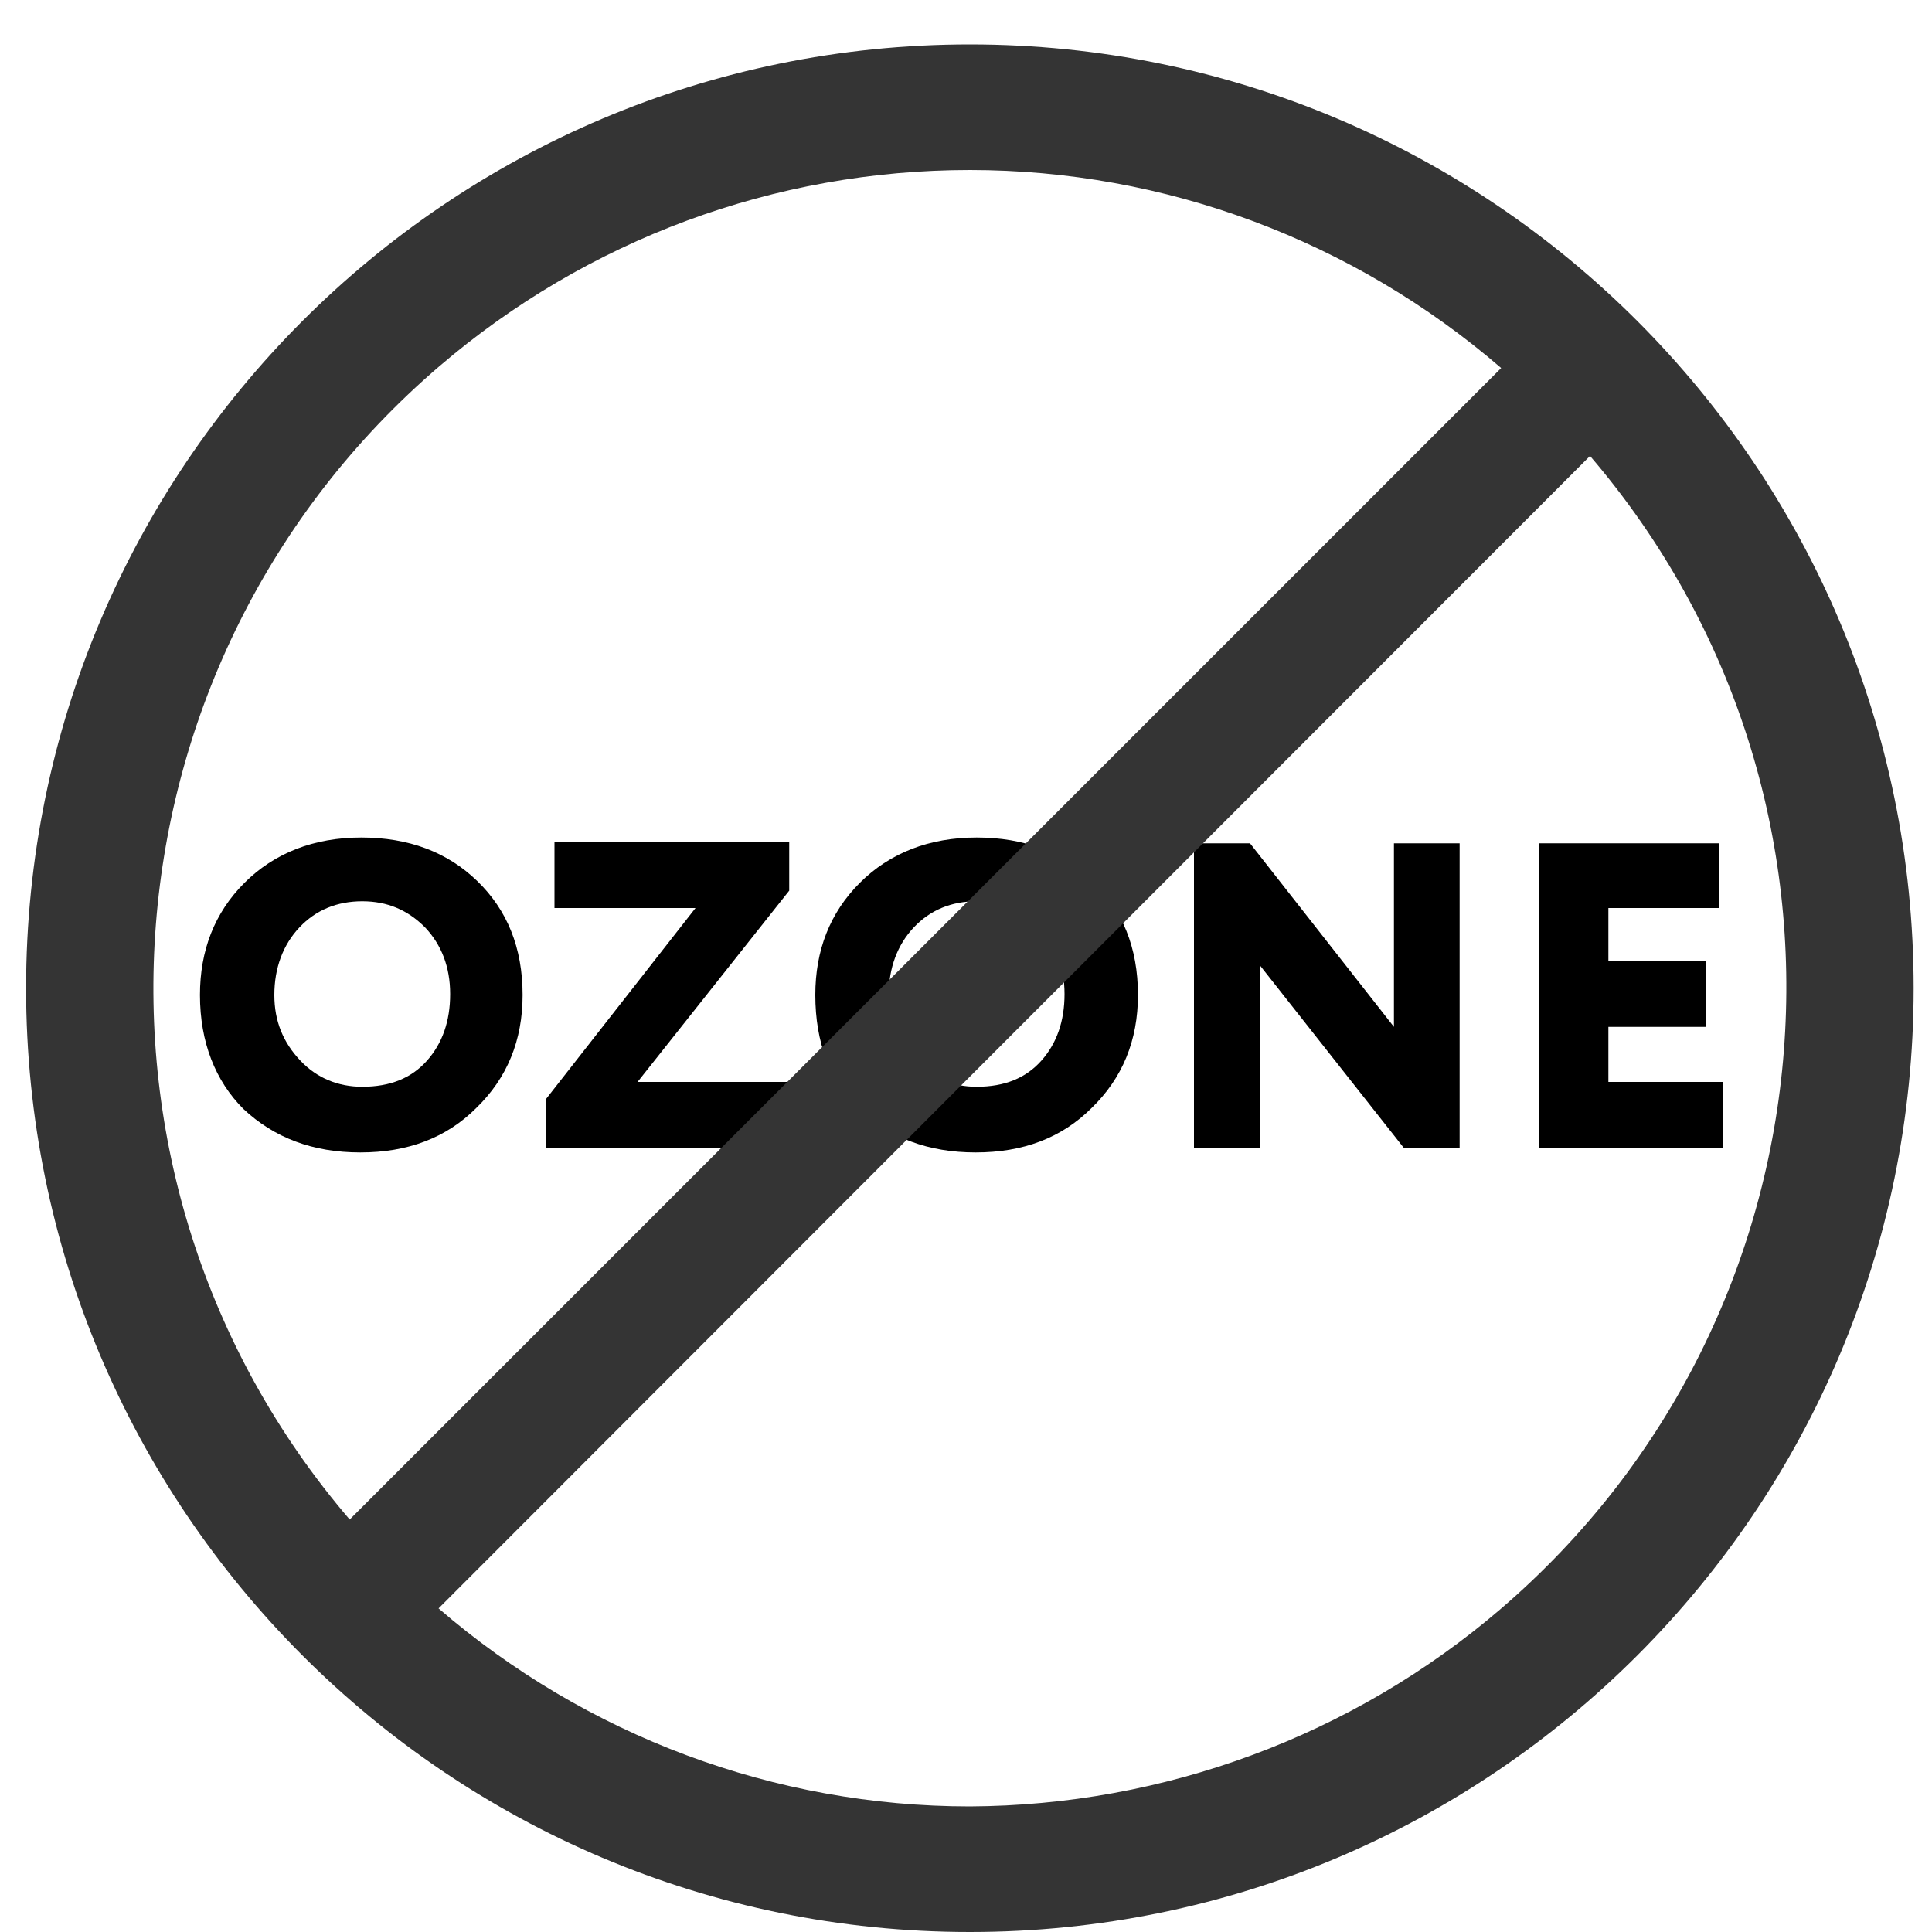
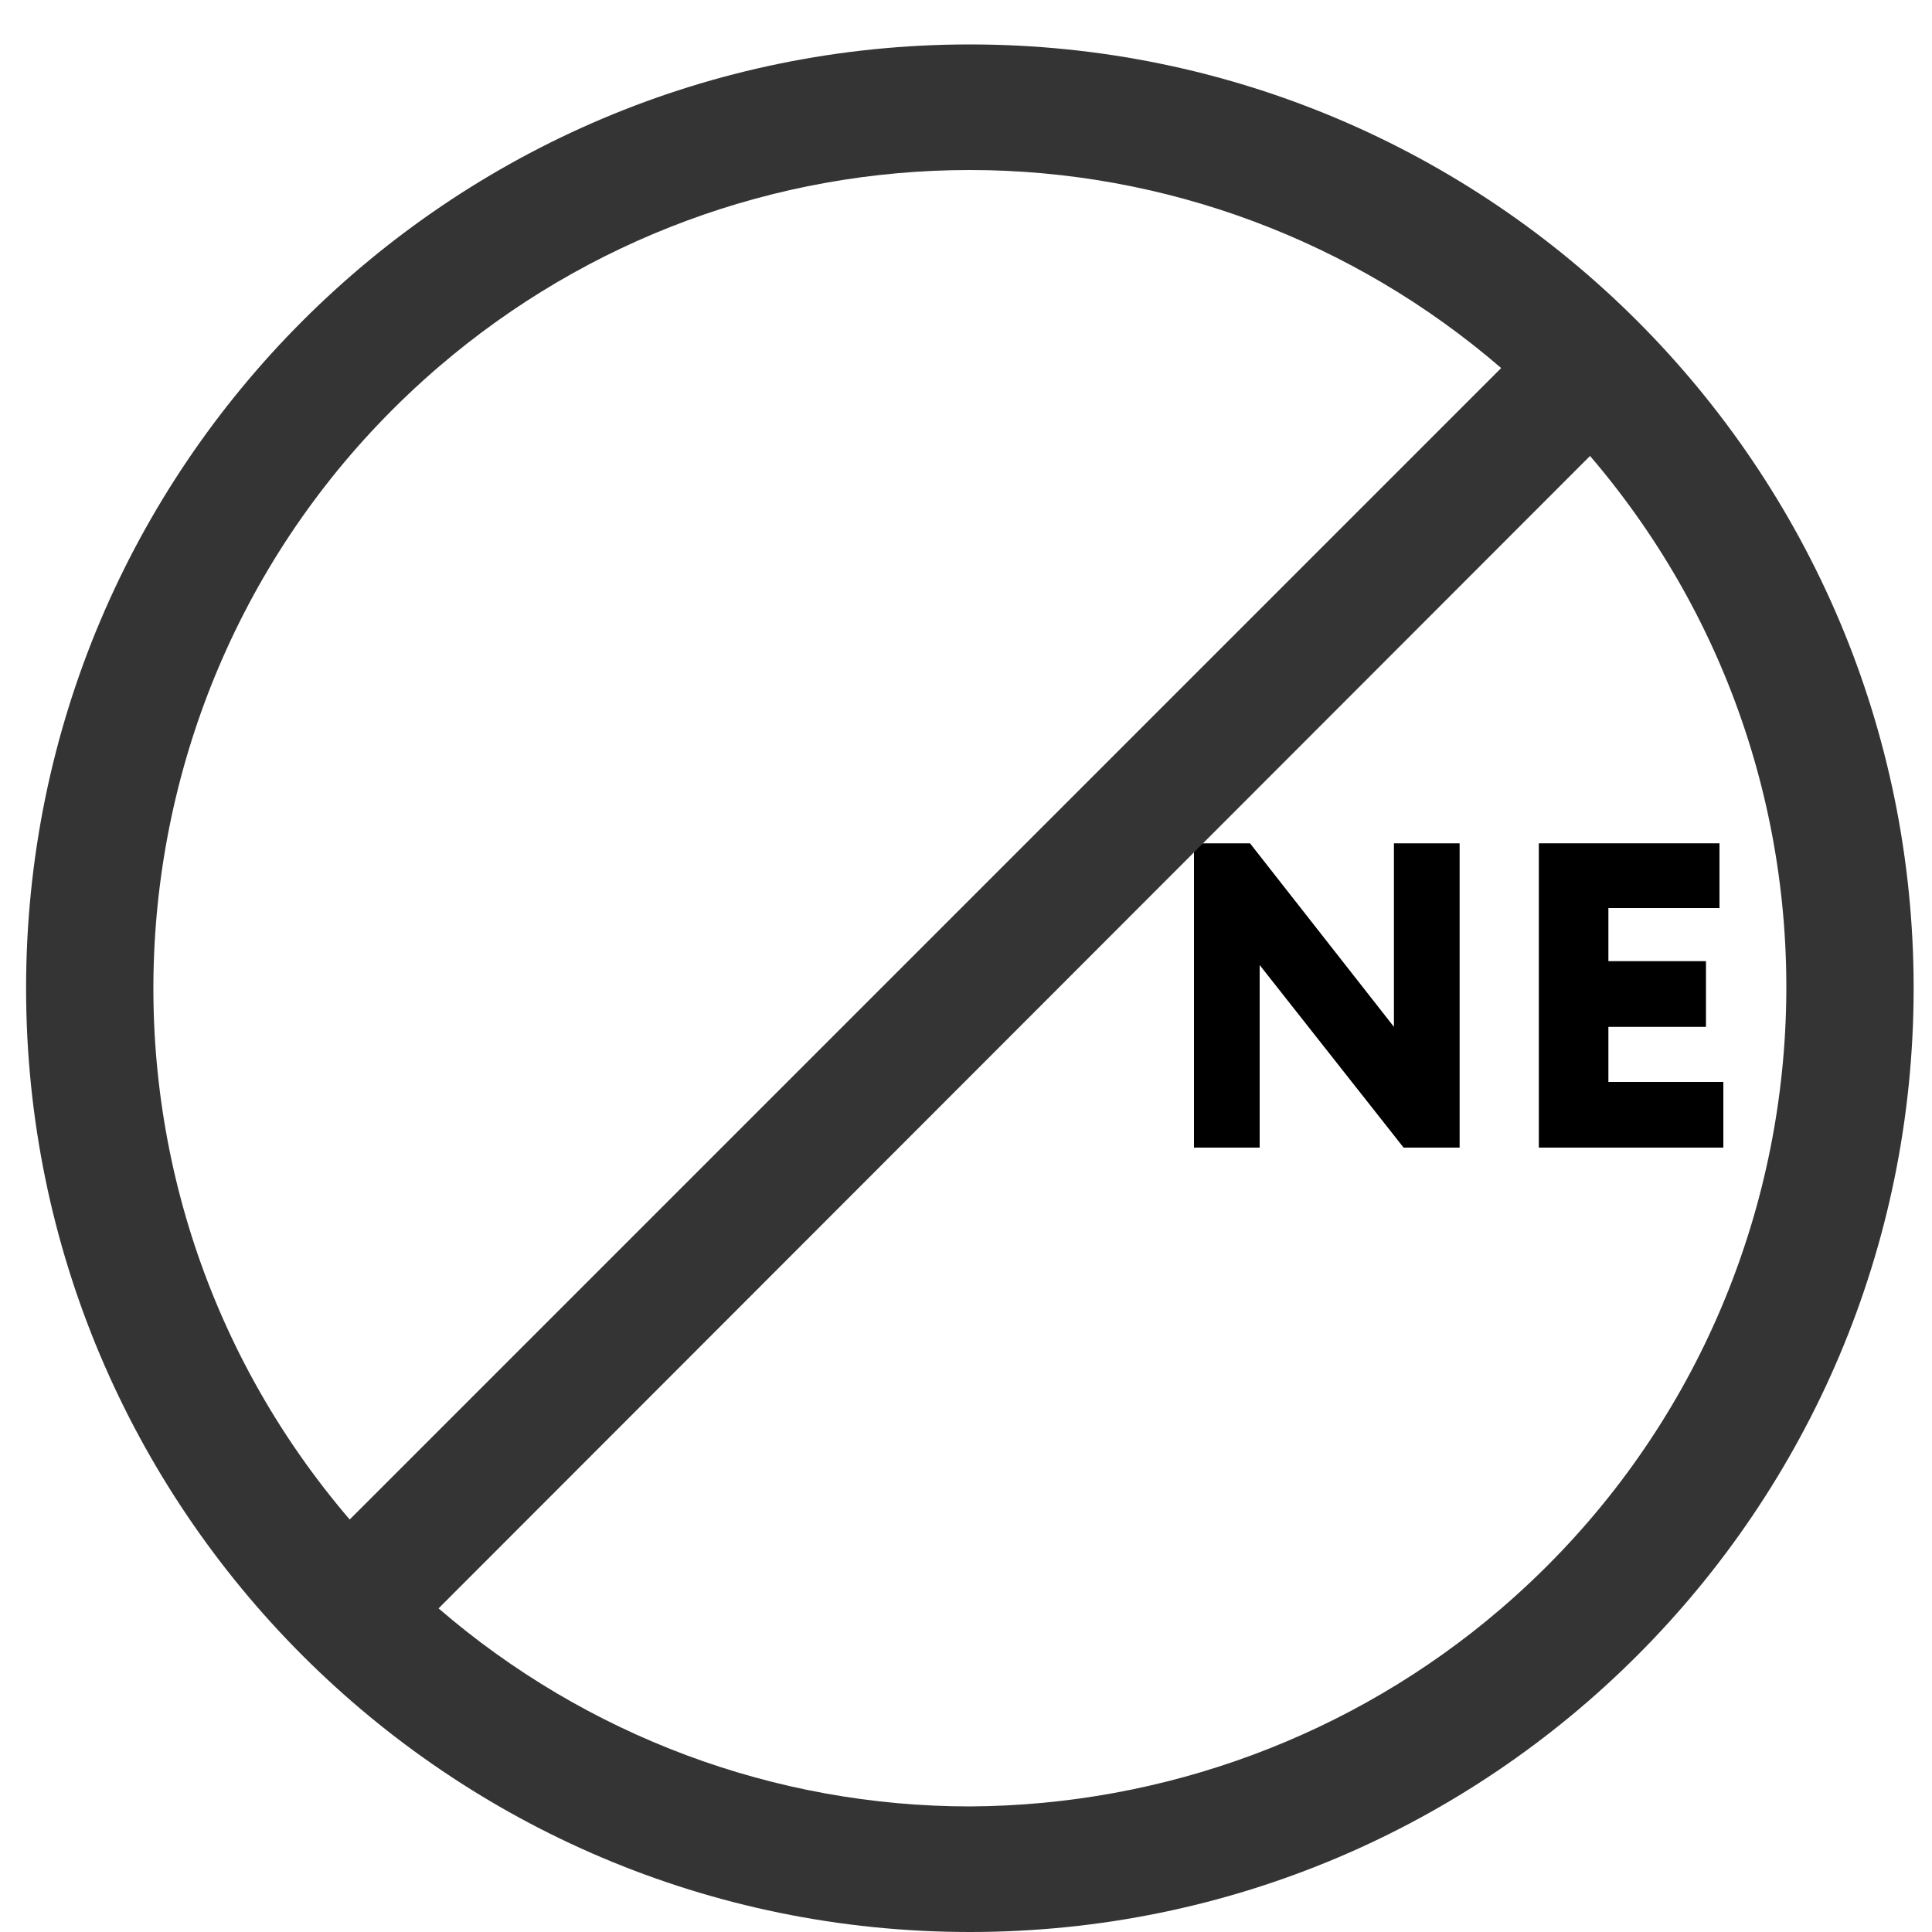
<svg xmlns="http://www.w3.org/2000/svg" version="1.1" id="Слой_1" x="0px" y="0px" viewBox="0 0 200 200" style="enable-background:new 0 0 200 200;" xml:space="preserve">
  <style type="text/css">
	.st0{fill:#343434;}
</style>
  <g>
-     <path d="M20.7,103c0-4.6,1.5-8.5,4.6-11.6c3.1-3.1,7.2-4.7,12.1-4.7c4.9,0,8.9,1.5,12,4.5c3.1,3,4.7,6.9,4.7,11.8   c0,4.7-1.6,8.6-4.8,11.7c-3.1,3.1-7.1,4.6-12,4.6c-4.9,0-8.9-1.5-12.1-4.5C22.3,111.9,20.7,107.9,20.7,103z M28.4,103   c0,2.7,0.9,4.9,2.7,6.8c1.7,1.8,3.9,2.7,6.4,2.7c2.9,0,5.1-0.9,6.7-2.7c1.6-1.8,2.4-4.1,2.4-6.9c0-2.8-0.9-5.1-2.6-6.9   c-1.8-1.8-3.9-2.7-6.5-2.7c-2.6,0-4.8,0.9-6.5,2.7S28.4,100.2,28.4,103z" />
-     <path d="M72,94H57.4v-6.8h24.3v5L66,112h16.1v6.8H56.5v-5L72,94z" />
-     <path d="M84.4,103c0-4.6,1.5-8.5,4.6-11.6c3.1-3.1,7.2-4.7,12.1-4.7c4.9,0,8.9,1.5,12,4.5c3.1,3,4.7,6.9,4.7,11.8   c0,4.7-1.6,8.6-4.8,11.7c-3.1,3.1-7.1,4.6-12,4.6c-4.9,0-8.9-1.5-12.1-4.5C85.9,111.9,84.4,107.9,84.4,103z M92,103   c0,2.7,0.9,4.9,2.7,6.8c1.7,1.8,3.9,2.7,6.4,2.7c2.9,0,5.1-0.9,6.7-2.7c1.6-1.8,2.4-4.1,2.4-6.9c0-2.8-0.9-5.1-2.6-6.9   c-1.8-1.8-3.9-2.7-6.5-2.7c-2.6,0-4.8,0.9-6.5,2.7S92,100.2,92,103z" />
    <path d="M151.1,87.3v31.5h-5.8l-14.9-18.9v18.9h-6.8V87.3h5.8l14.9,19v-19H151.1z" />
    <path d="M178.4,118.8h-19.1V87.3h18.7V94h-11.5v5.5h10.1v6.8h-10.1v5.7h11.9V118.8z" />
  </g>
  <g id="_2">
    <path id="ban_sign_crossed_circle" class="st0" d="M100.4,4.6c-54,0-97.7,43.8-97.7,97.7S46.4,200,100.4,200s97.7-43.8,97.7-97.7   S154.4,4.6,100.4,4.6z M100.4,17.6c20.2,0,39.7,7.3,55,20.5L36.2,157.3c-30.4-35.5-26.2-89,9.3-119.4   C60.8,24.8,80.2,17.6,100.4,17.6z M100.4,187c-20.2,0-39.7-7.3-55-20.5L164.6,47.2c30.4,35.5,26.2,89-9.3,119.4   C140,179.7,120.5,186.9,100.4,187z" />
  </g>
</svg>